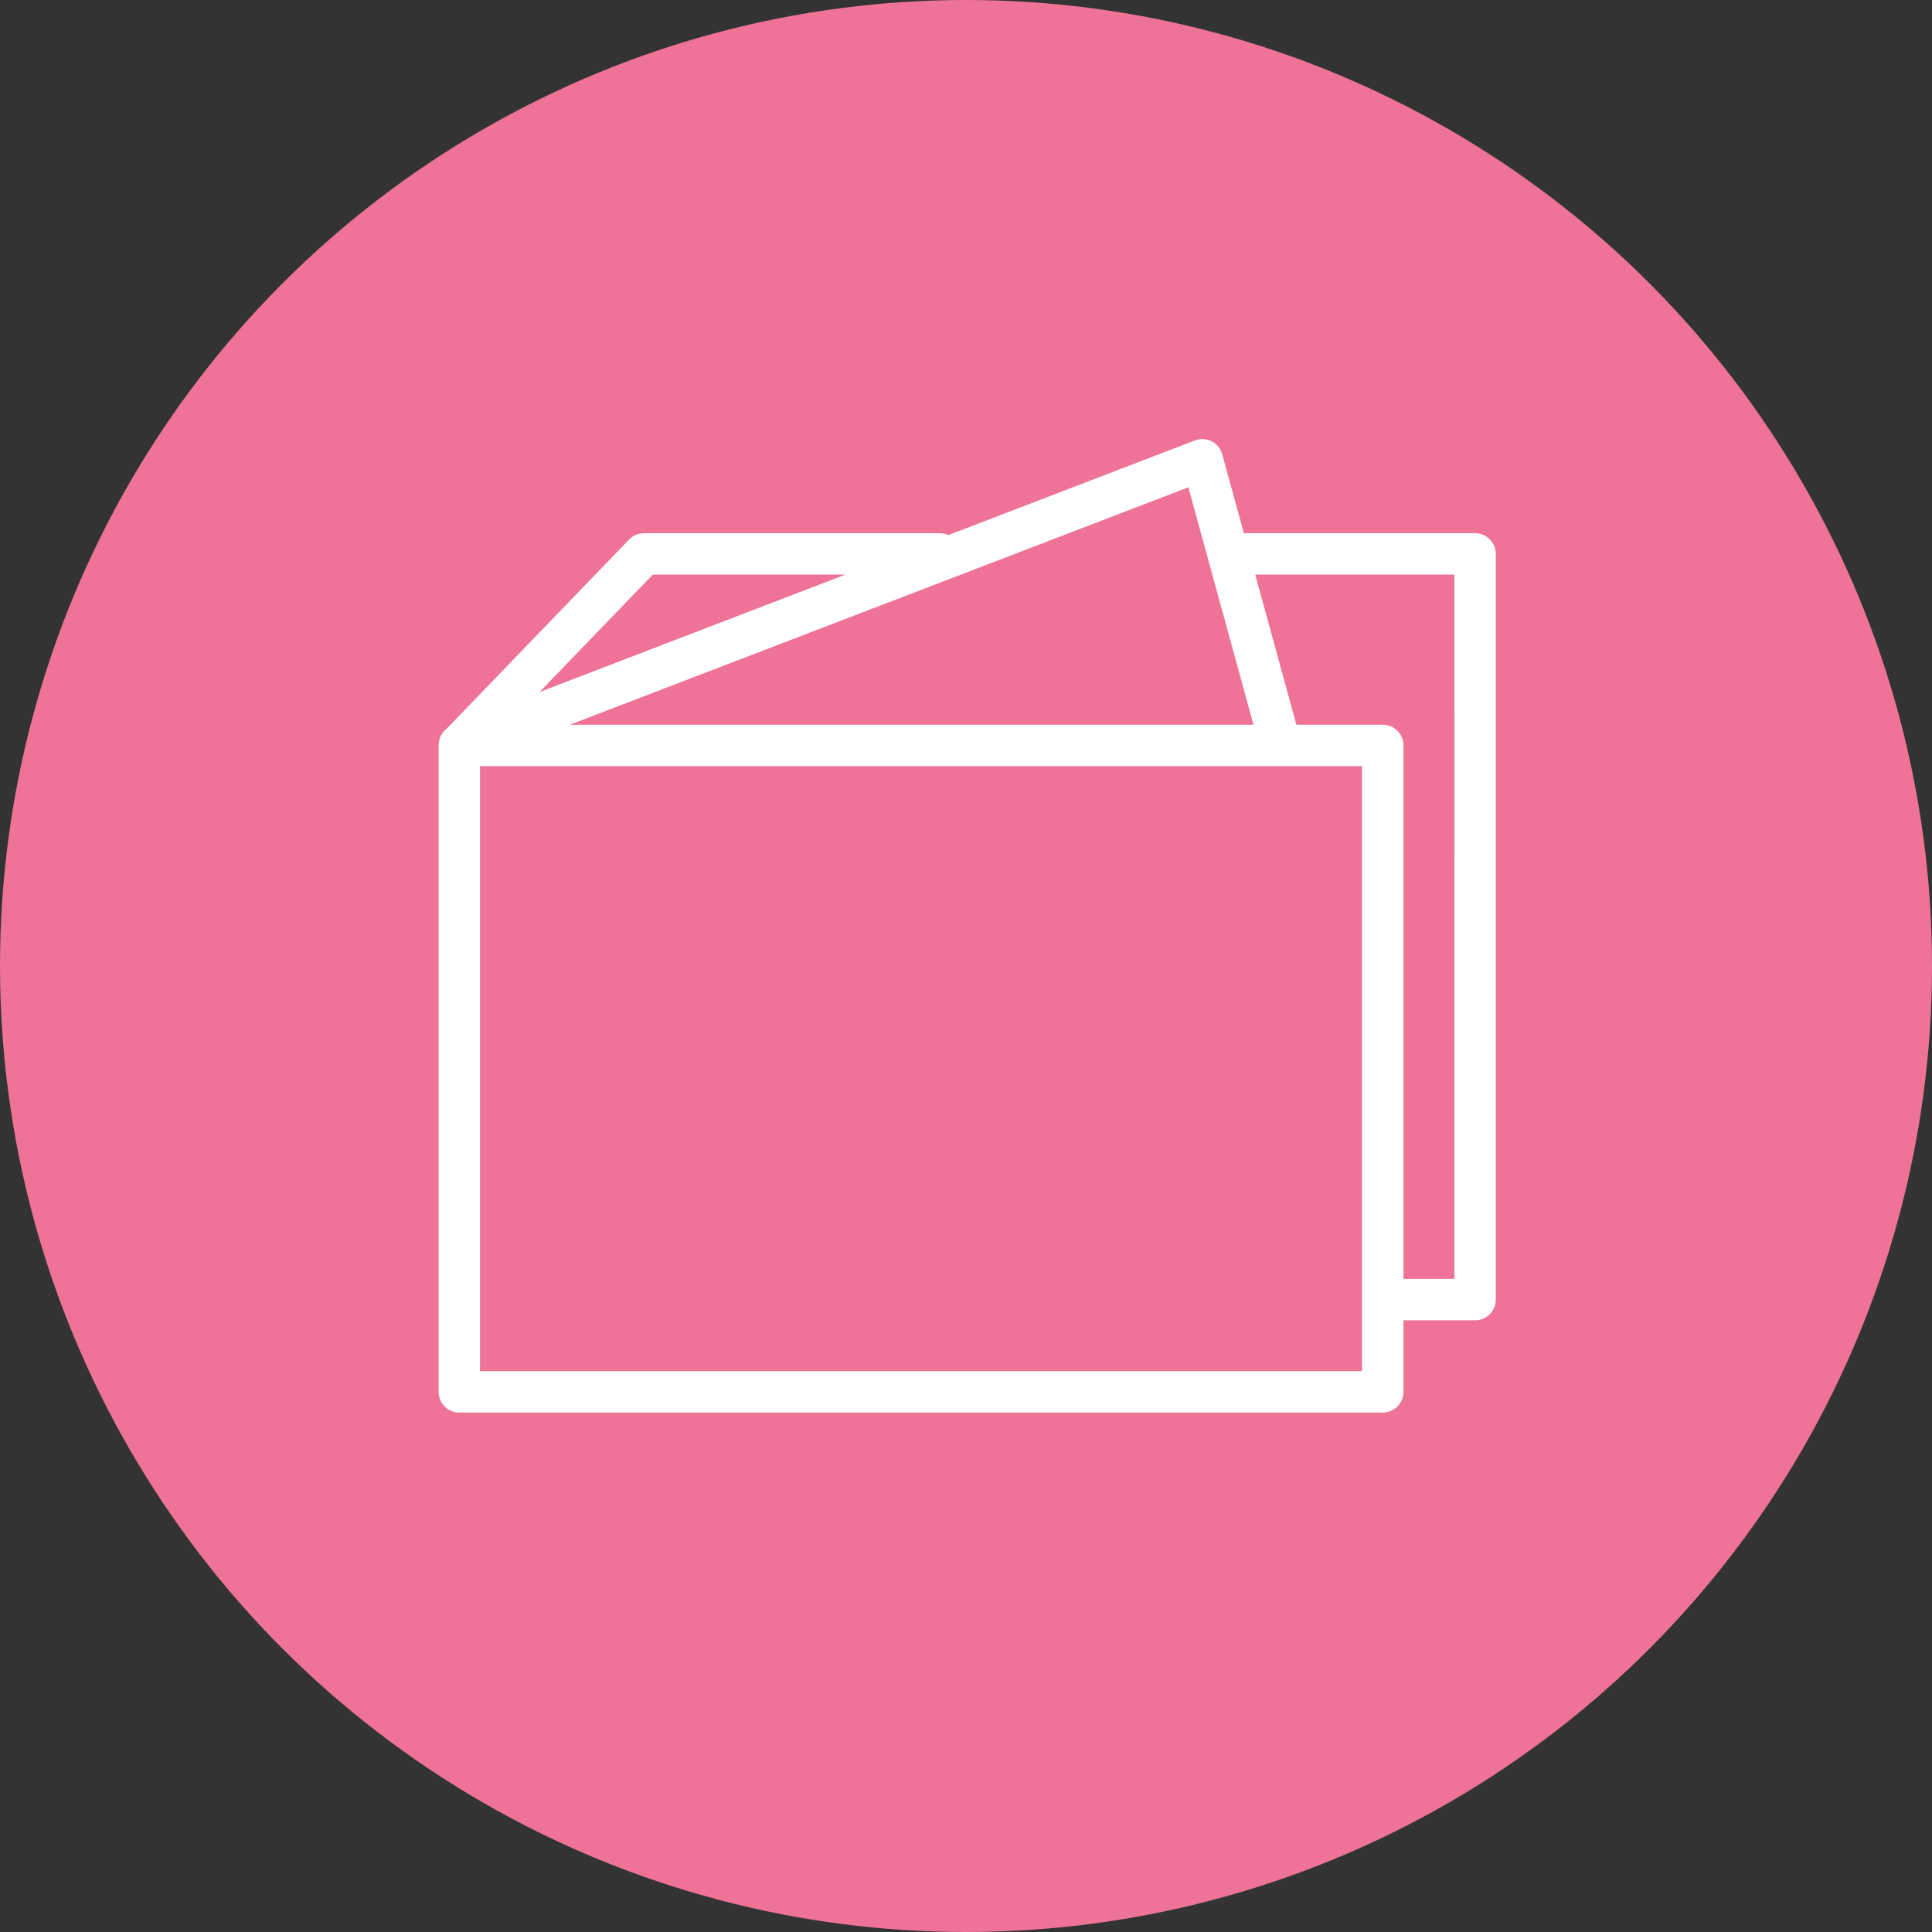
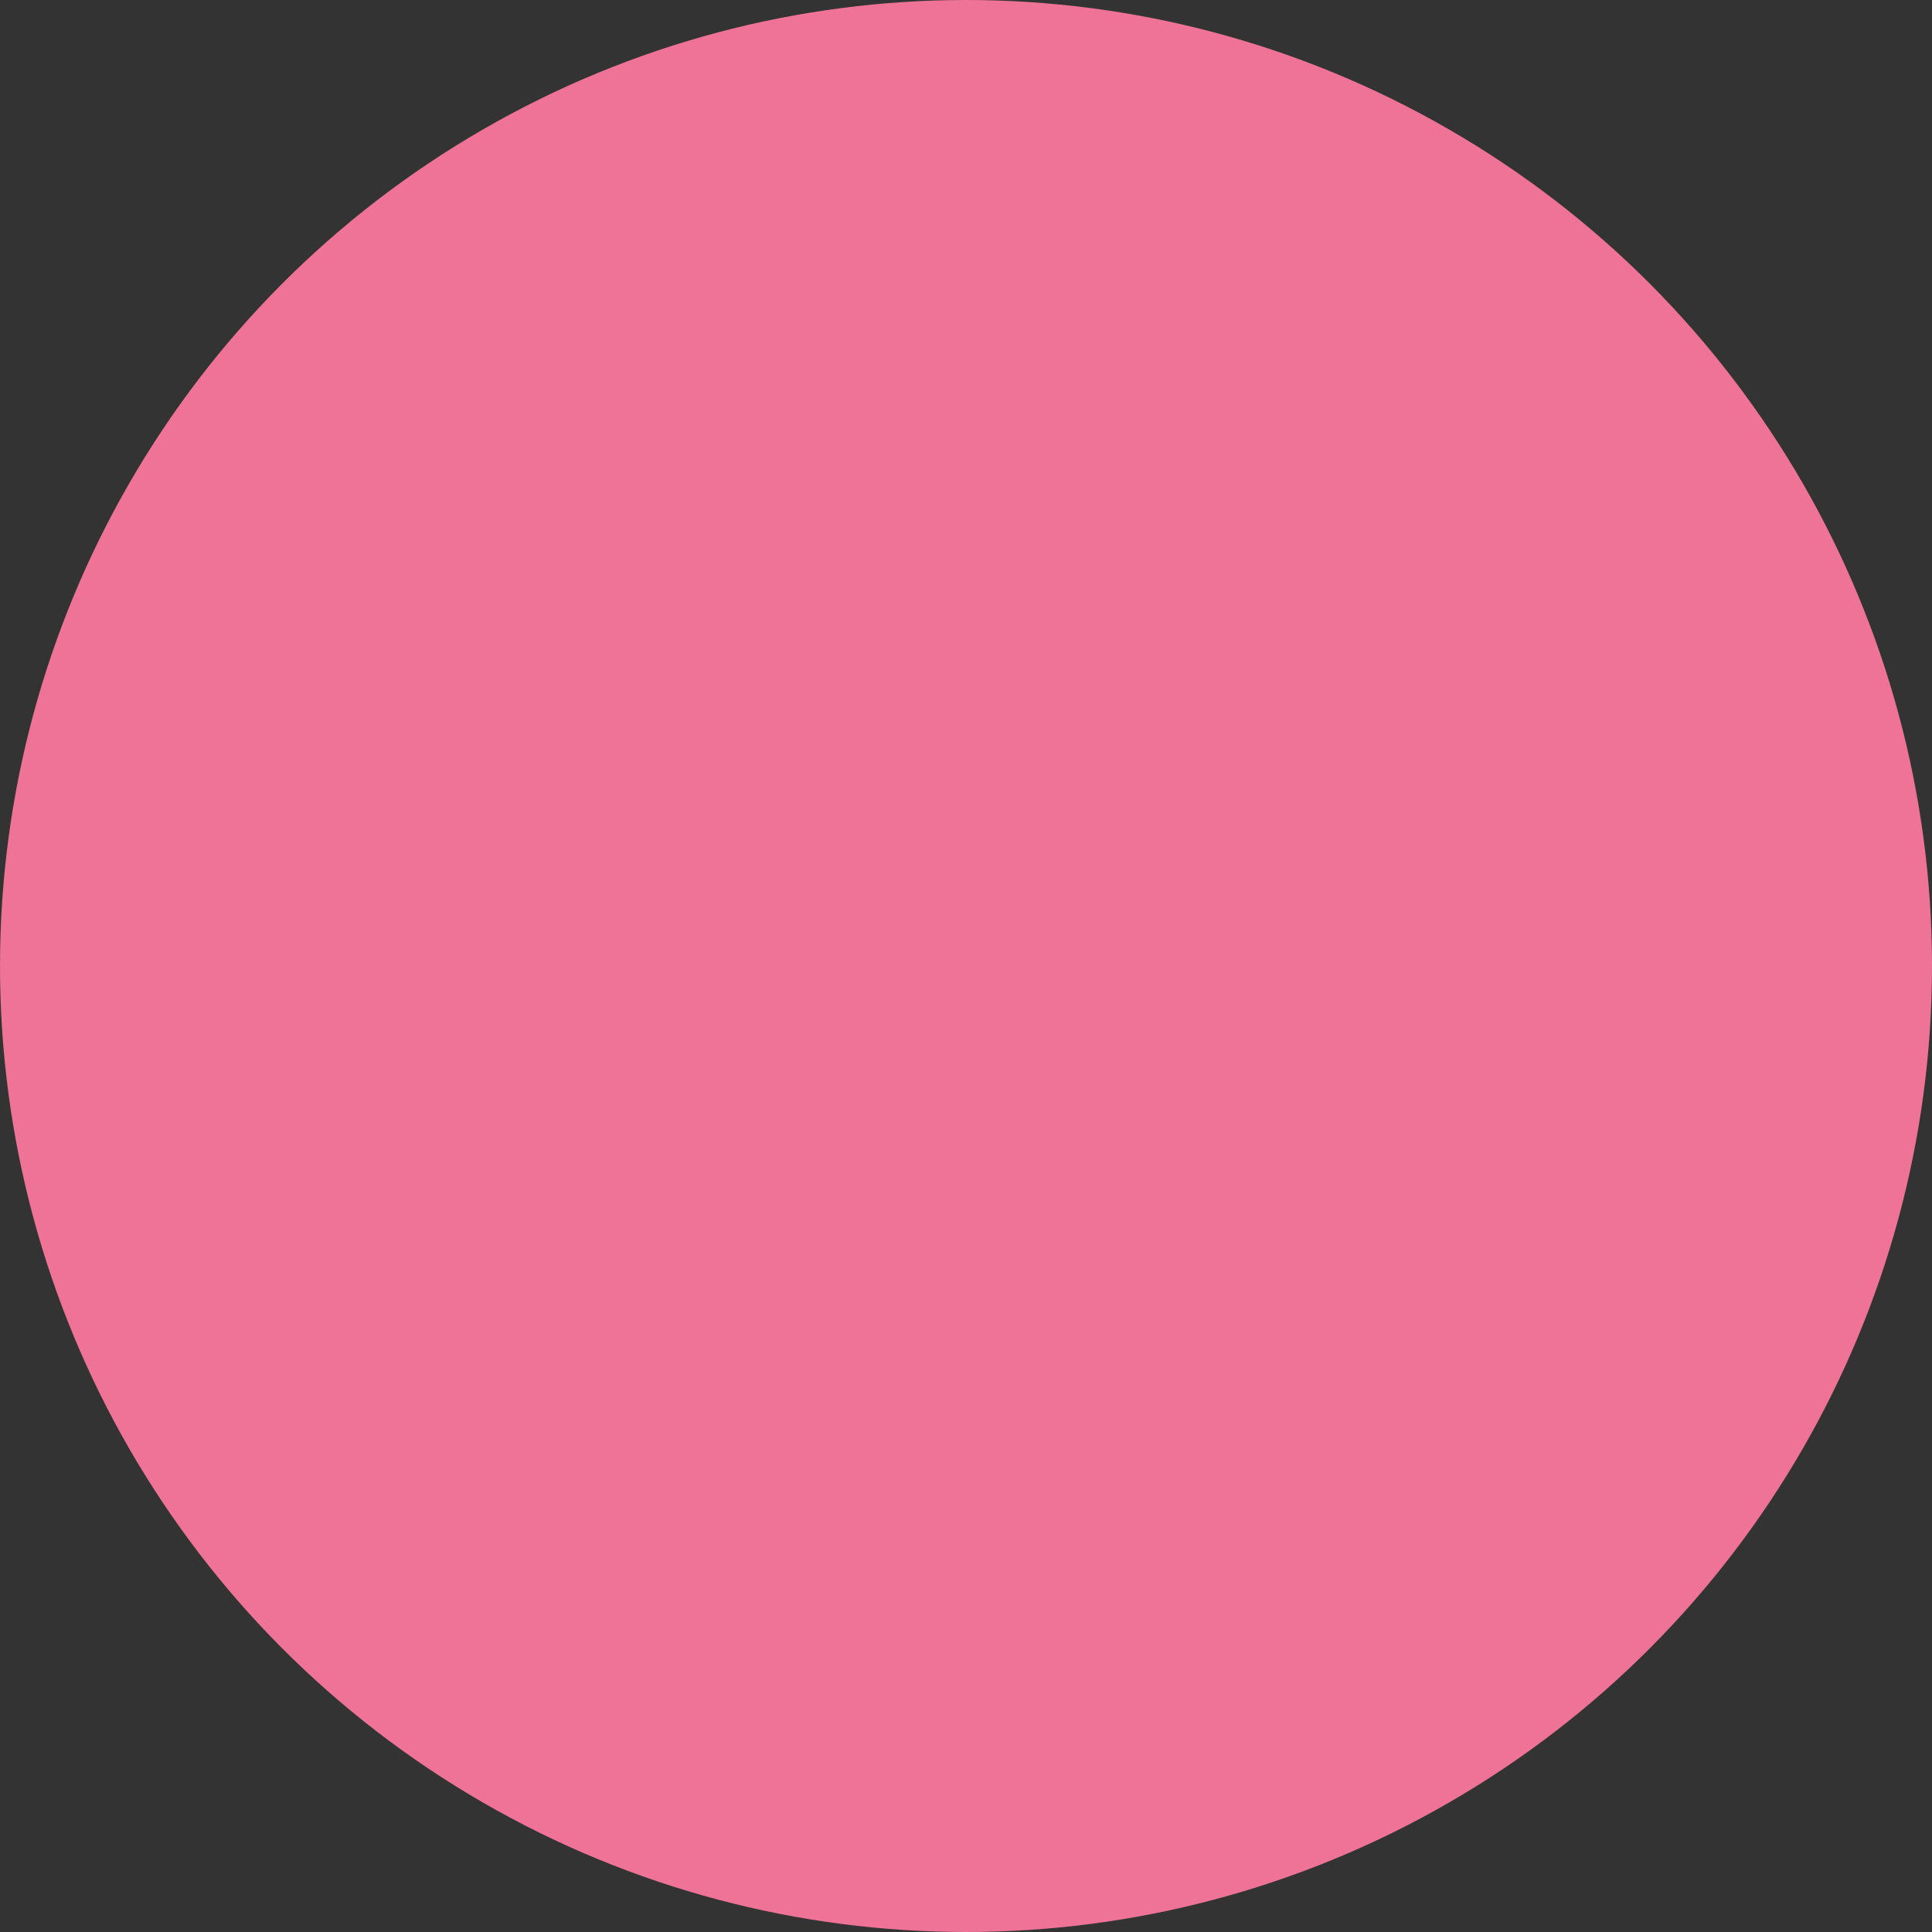
<svg xmlns="http://www.w3.org/2000/svg" width="140" height="140" viewBox="0 0 140 140" fill="none">
  <rect x="0" y="0" width="140" height="140" fill="#333333" stroke="none" />
  <circle cx="70" cy="70" r="70" fill="#EE7397" />
-   <path fill-rule="evenodd" clip-rule="evenodd" d="M106.892 38.638H90.136L88.569 32.922C88.514 32.72 88.417 32.532 88.284 32.369C88.152 32.207 87.987 32.074 87.8 31.98C87.613 31.885 87.408 31.831 87.199 31.82C86.99 31.809 86.781 31.843 86.585 31.918L68.733 38.77C68.541 38.683 68.333 38.638 68.122 38.638H46.666C46.259 38.638 45.869 38.804 45.586 39.097L32.364 52.809C32.08 53.031 31.886 53.347 31.818 53.701C31.81 53.737 31.808 53.775 31.803 53.812C31.798 53.86 31.79 53.906 31.789 53.955C31.788 53.974 31.783 53.993 31.783 54.012V100.86C31.783 101.258 31.941 101.639 32.222 101.921C32.504 102.202 32.885 102.36 33.283 102.36H100.2C100.598 102.36 100.98 102.202 101.261 101.921C101.542 101.639 101.7 101.258 101.7 100.86V95.672H106.891C107.289 95.672 107.671 95.514 107.952 95.233C108.233 94.951 108.391 94.57 108.391 94.172V40.138C108.391 39.941 108.353 39.746 108.278 39.564C108.202 39.382 108.092 39.216 107.953 39.077C107.814 38.938 107.648 38.827 107.466 38.752C107.284 38.677 107.089 38.638 106.892 38.638ZM90.832 52.517H41.292L86.114 35.311L90.832 52.517ZM47.303 41.638H61.262L39.101 50.145L47.303 41.638ZM98.7 99.36H34.783V55.517H98.7V99.36ZM105.392 92.672H101.7V54.017C101.7 53.619 101.542 53.238 101.261 52.956C100.98 52.675 100.598 52.517 100.2 52.517H93.941L90.958 41.638H105.391L105.392 92.672Z" fill="white" />
</svg>